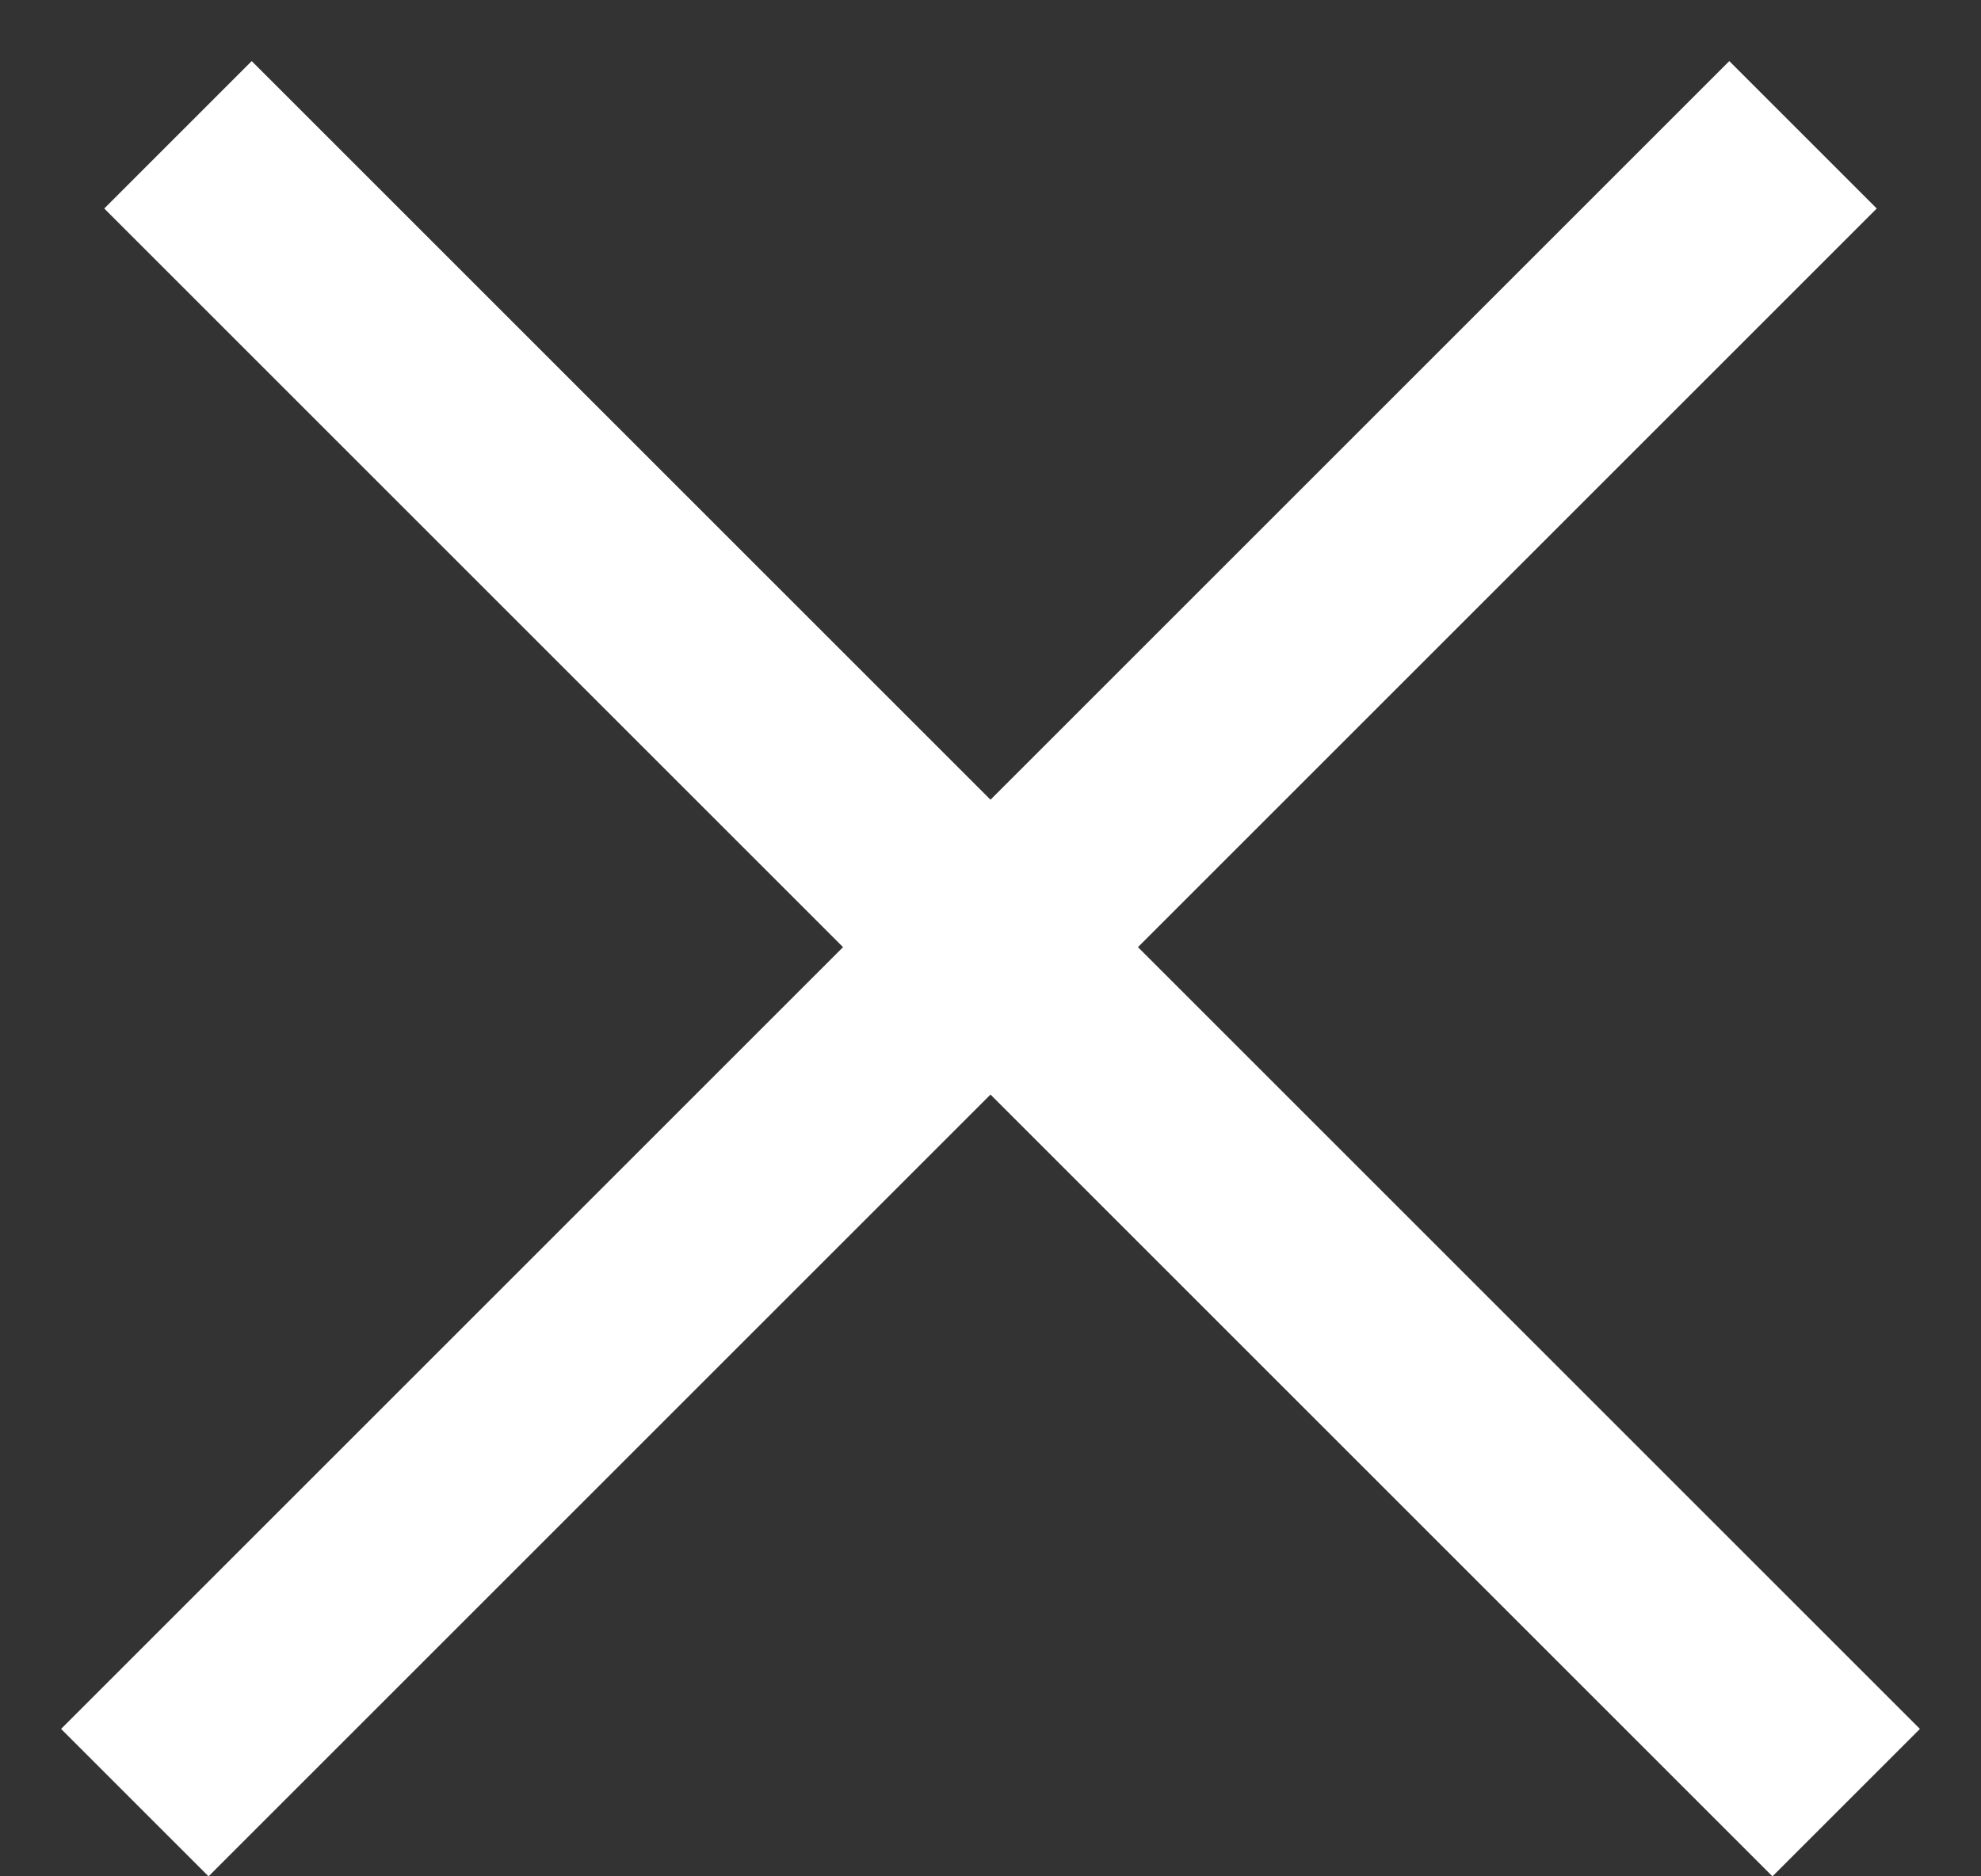
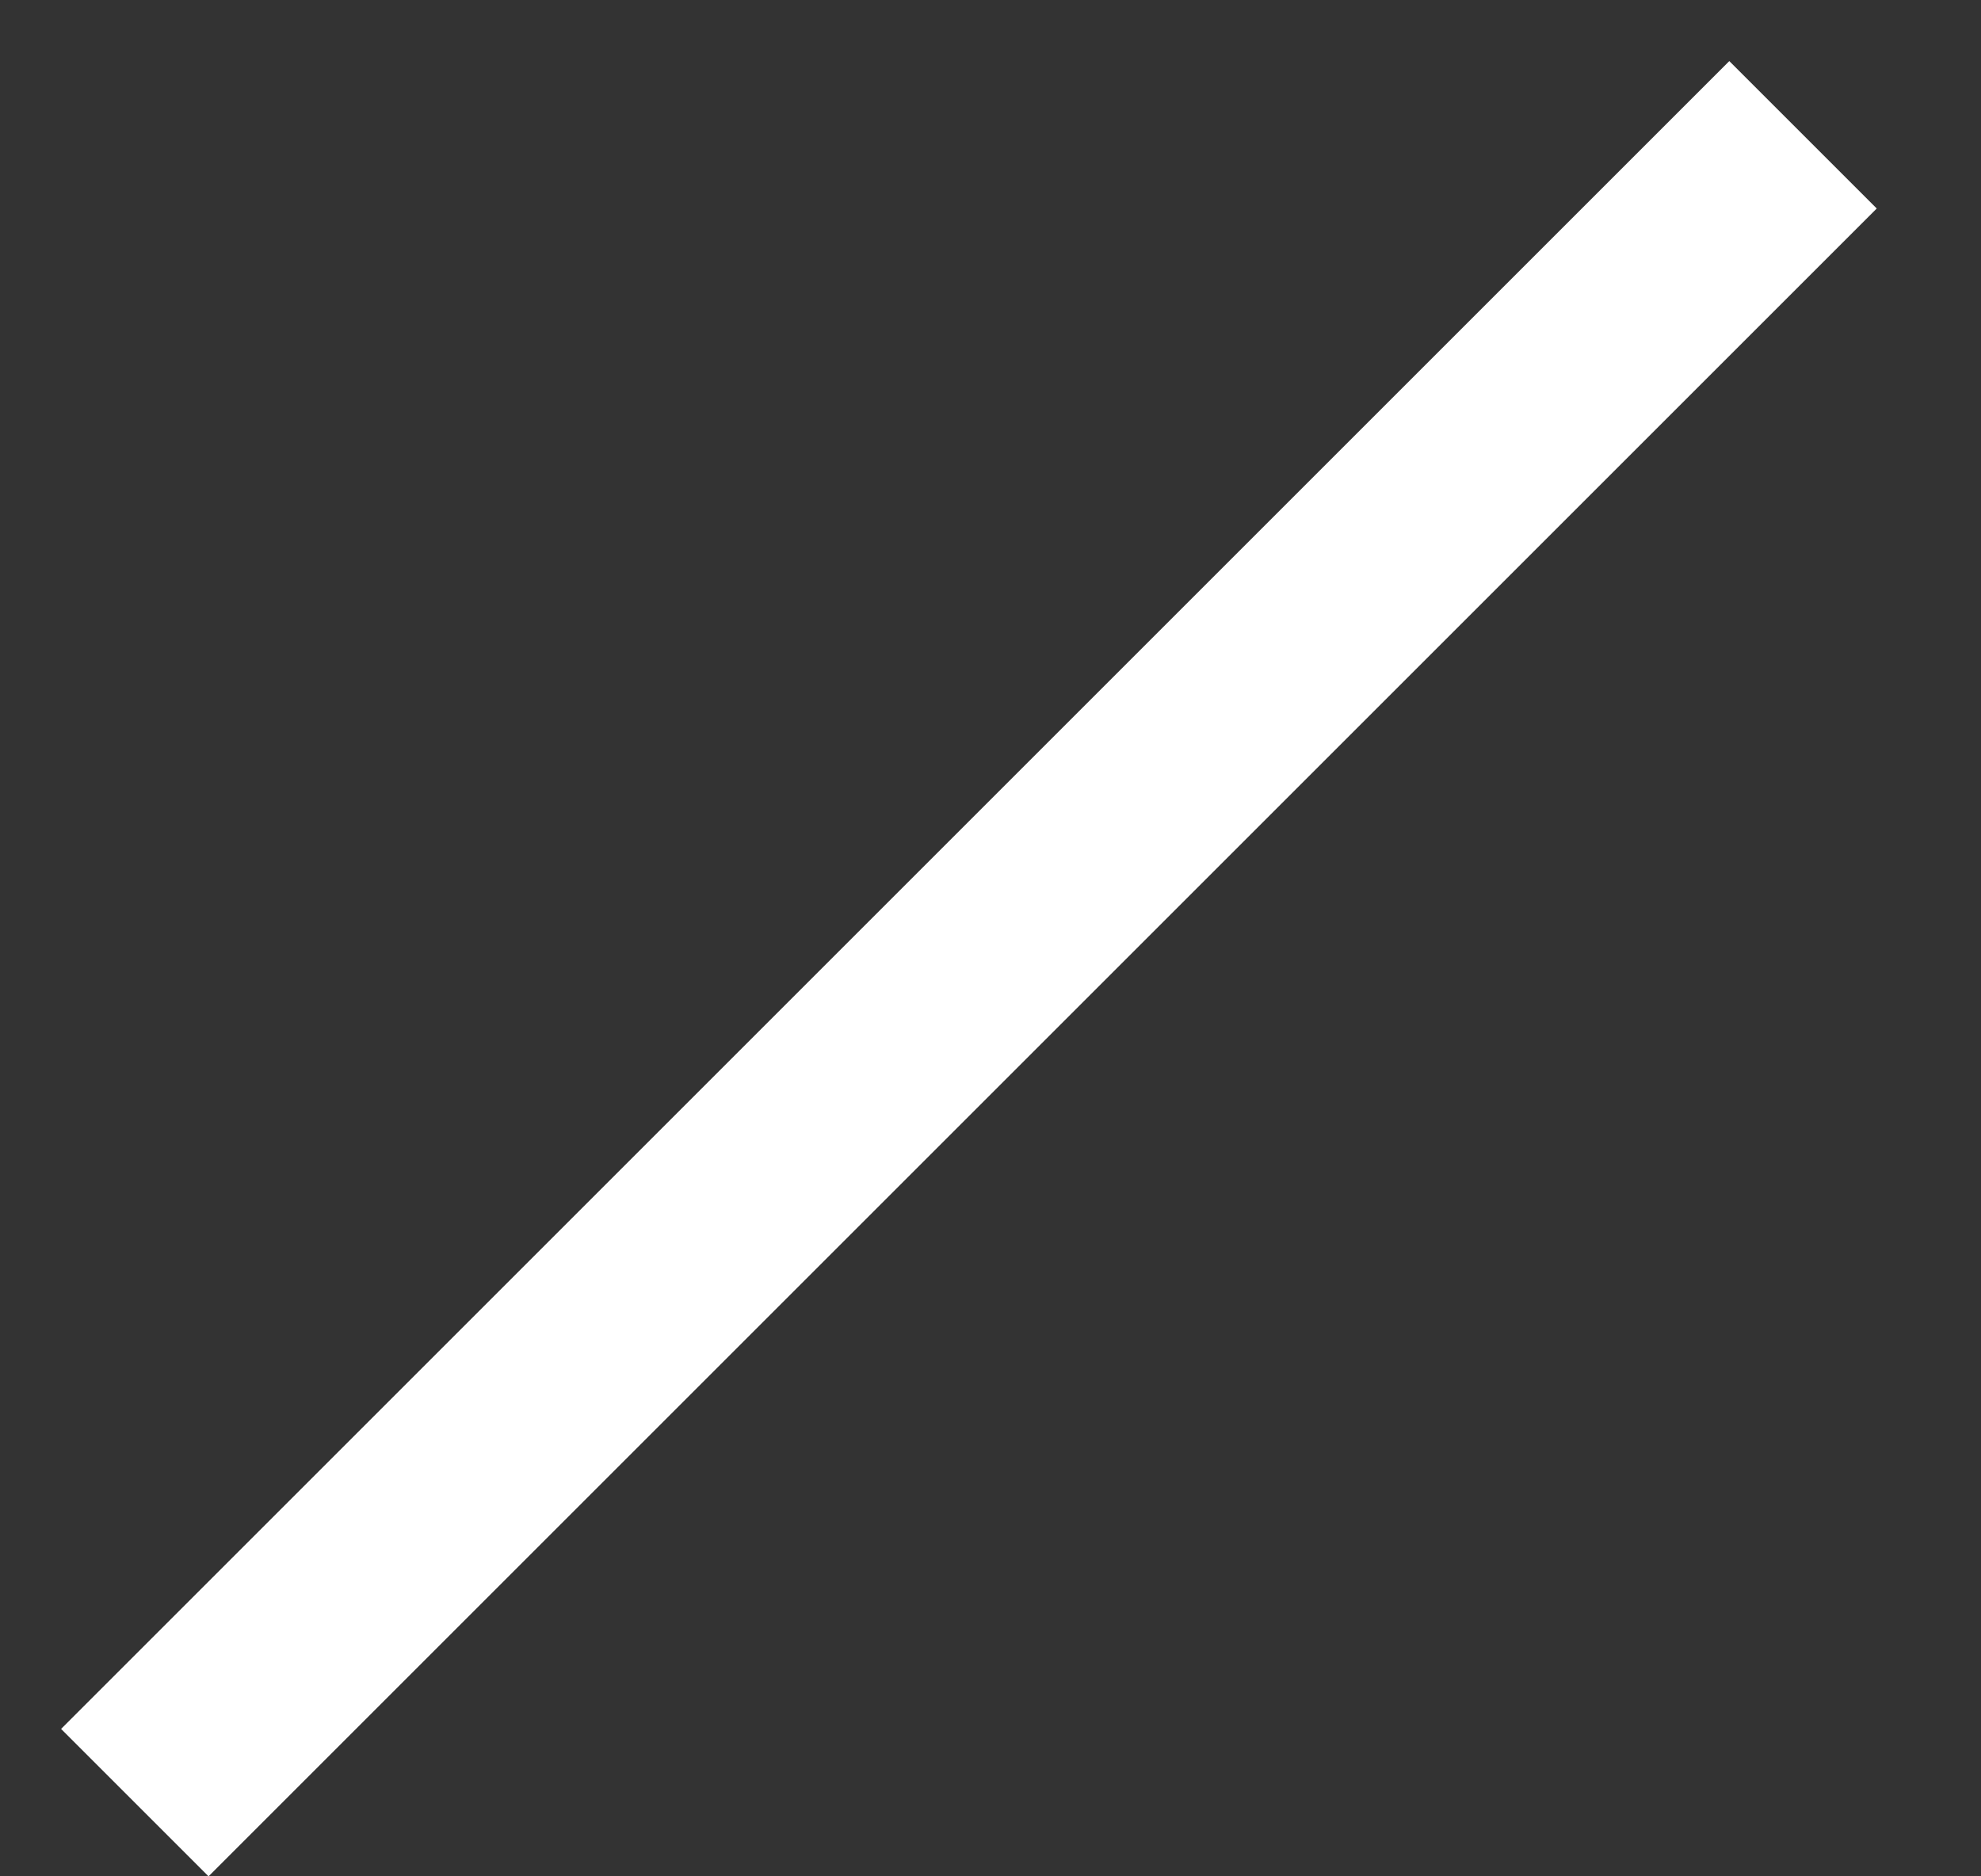
<svg xmlns="http://www.w3.org/2000/svg" width="19" height="18" viewBox="0 0 19 18" fill="none">
  <rect x="0" y="0" width="19" height="18" fill="#333333" stroke="none" />
-   <line x1="1.707" y1="1.293" x2="17.707" y2="17.293" stroke="white" stroke-width="2" />
  <line x1="1.293" y1="17.293" x2="17.293" y2="1.293" stroke="white" stroke-width="2" />
</svg>